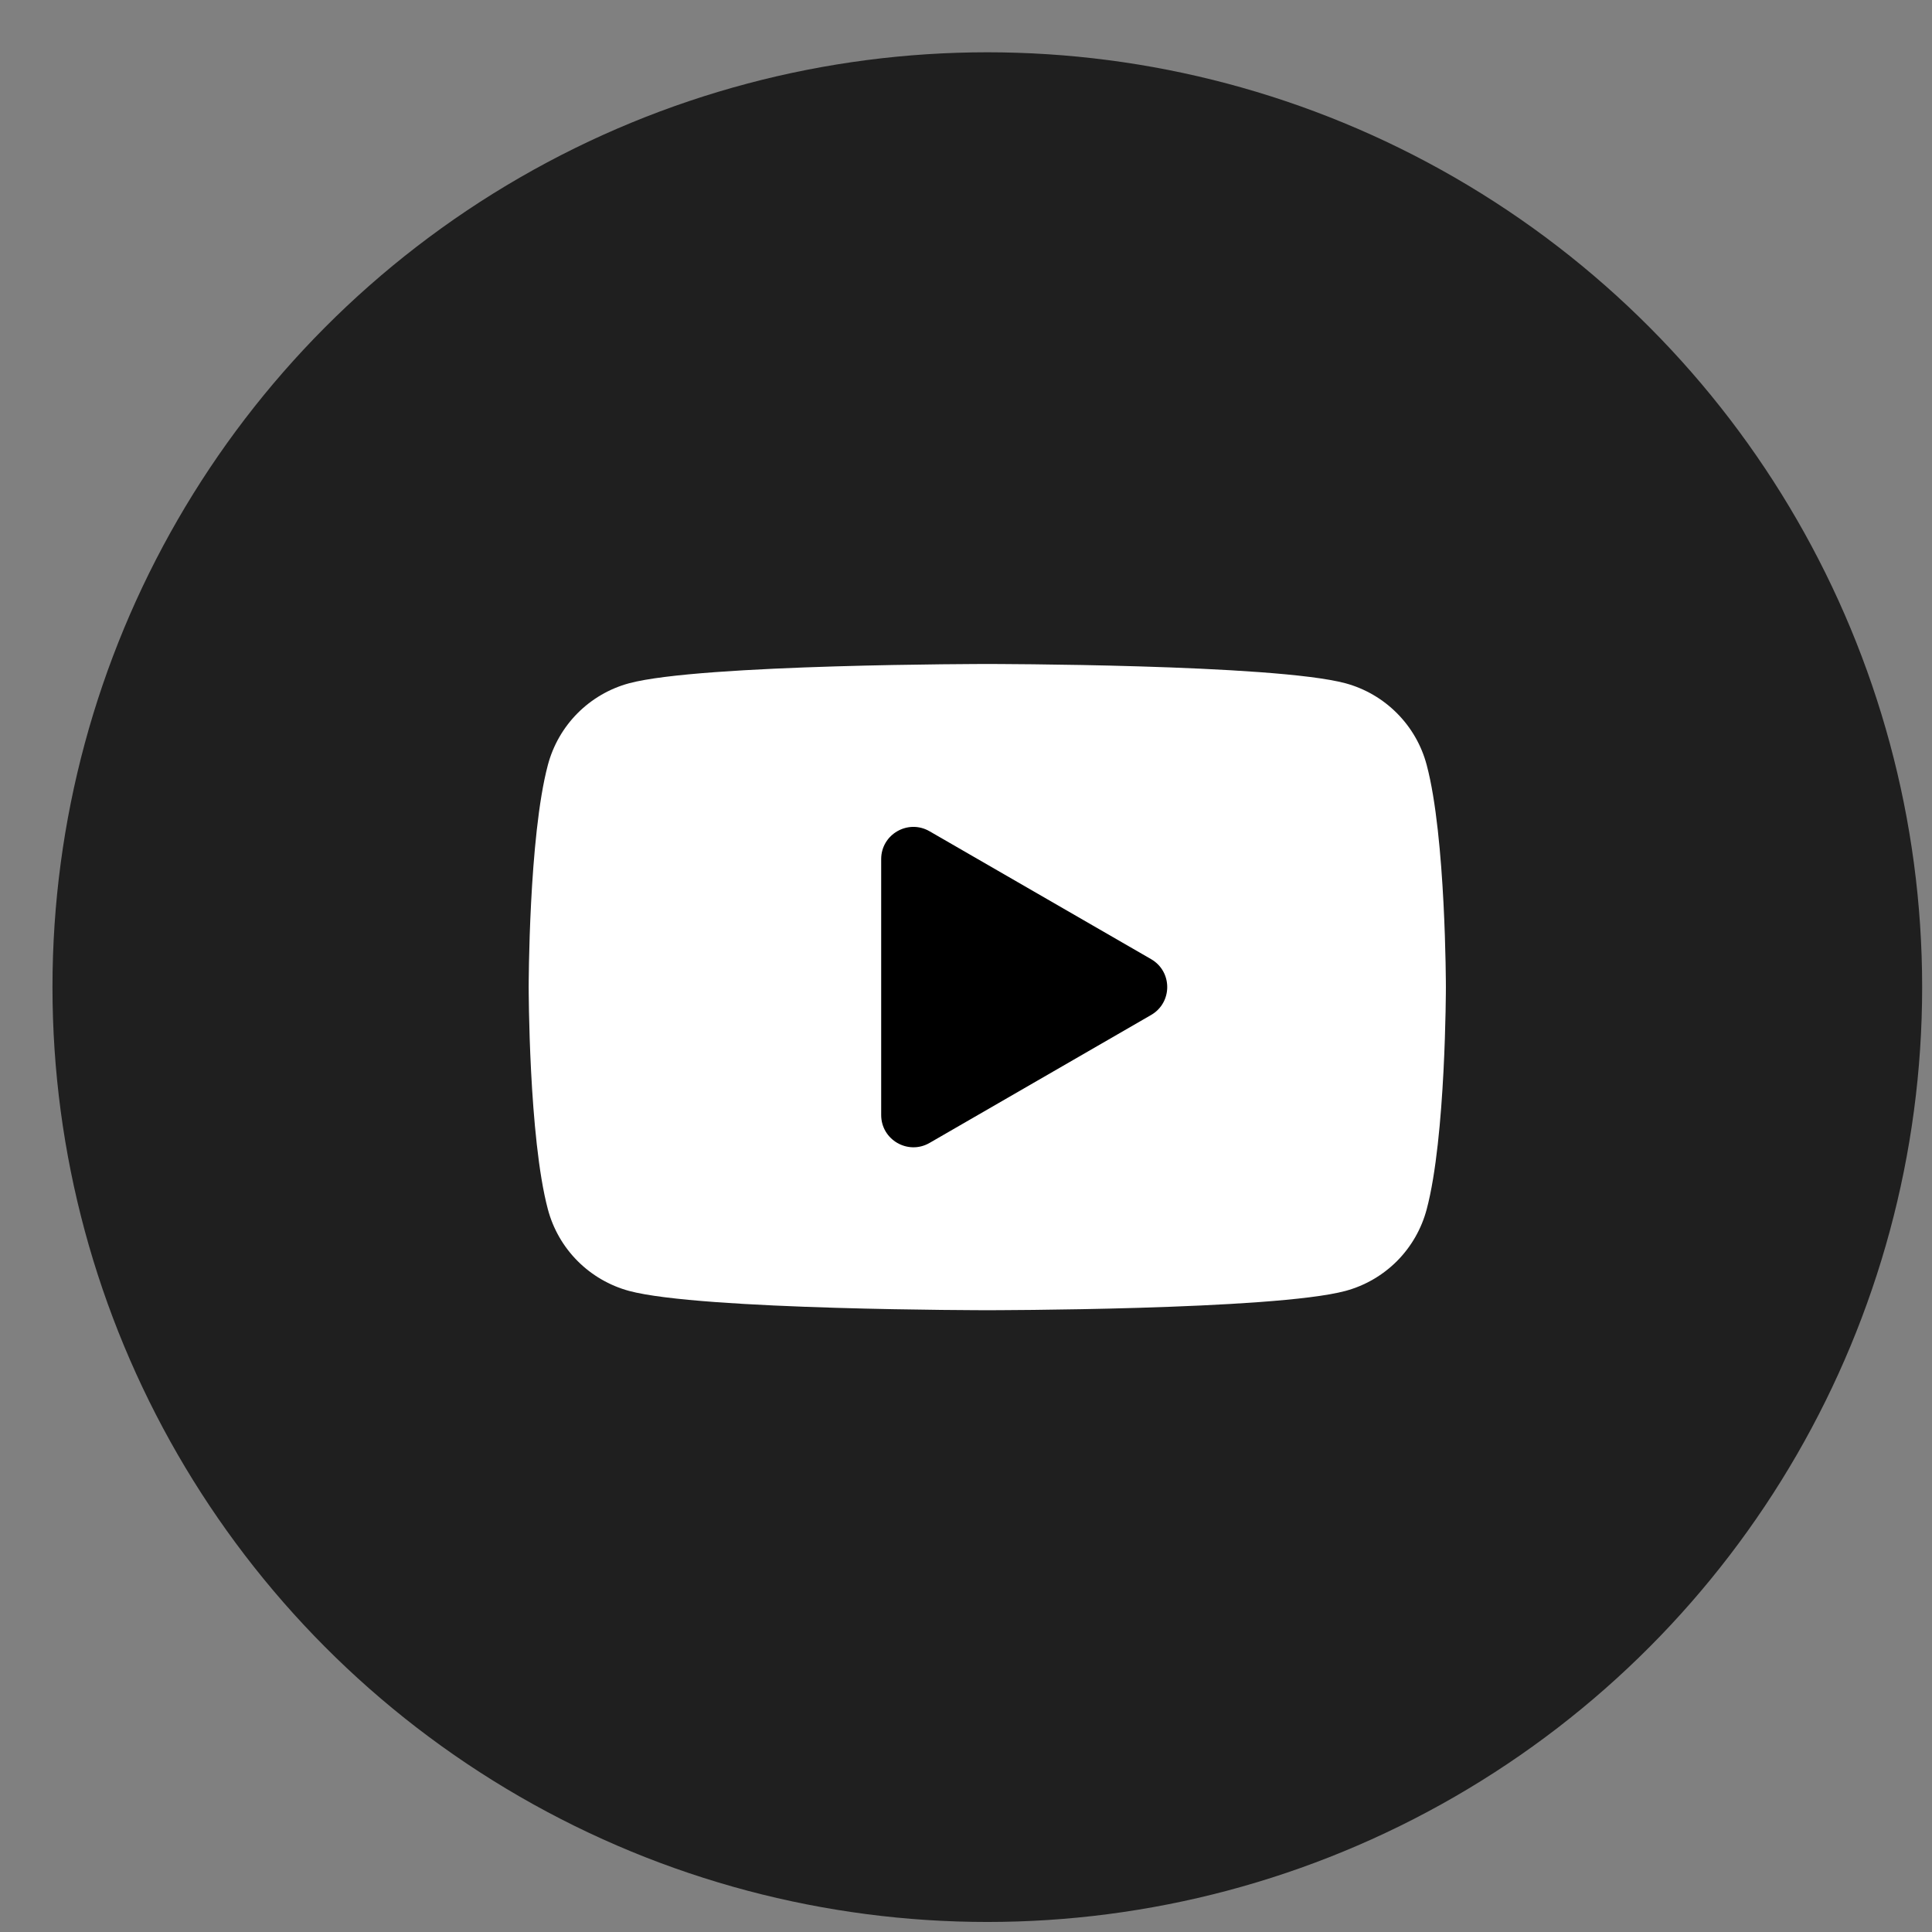
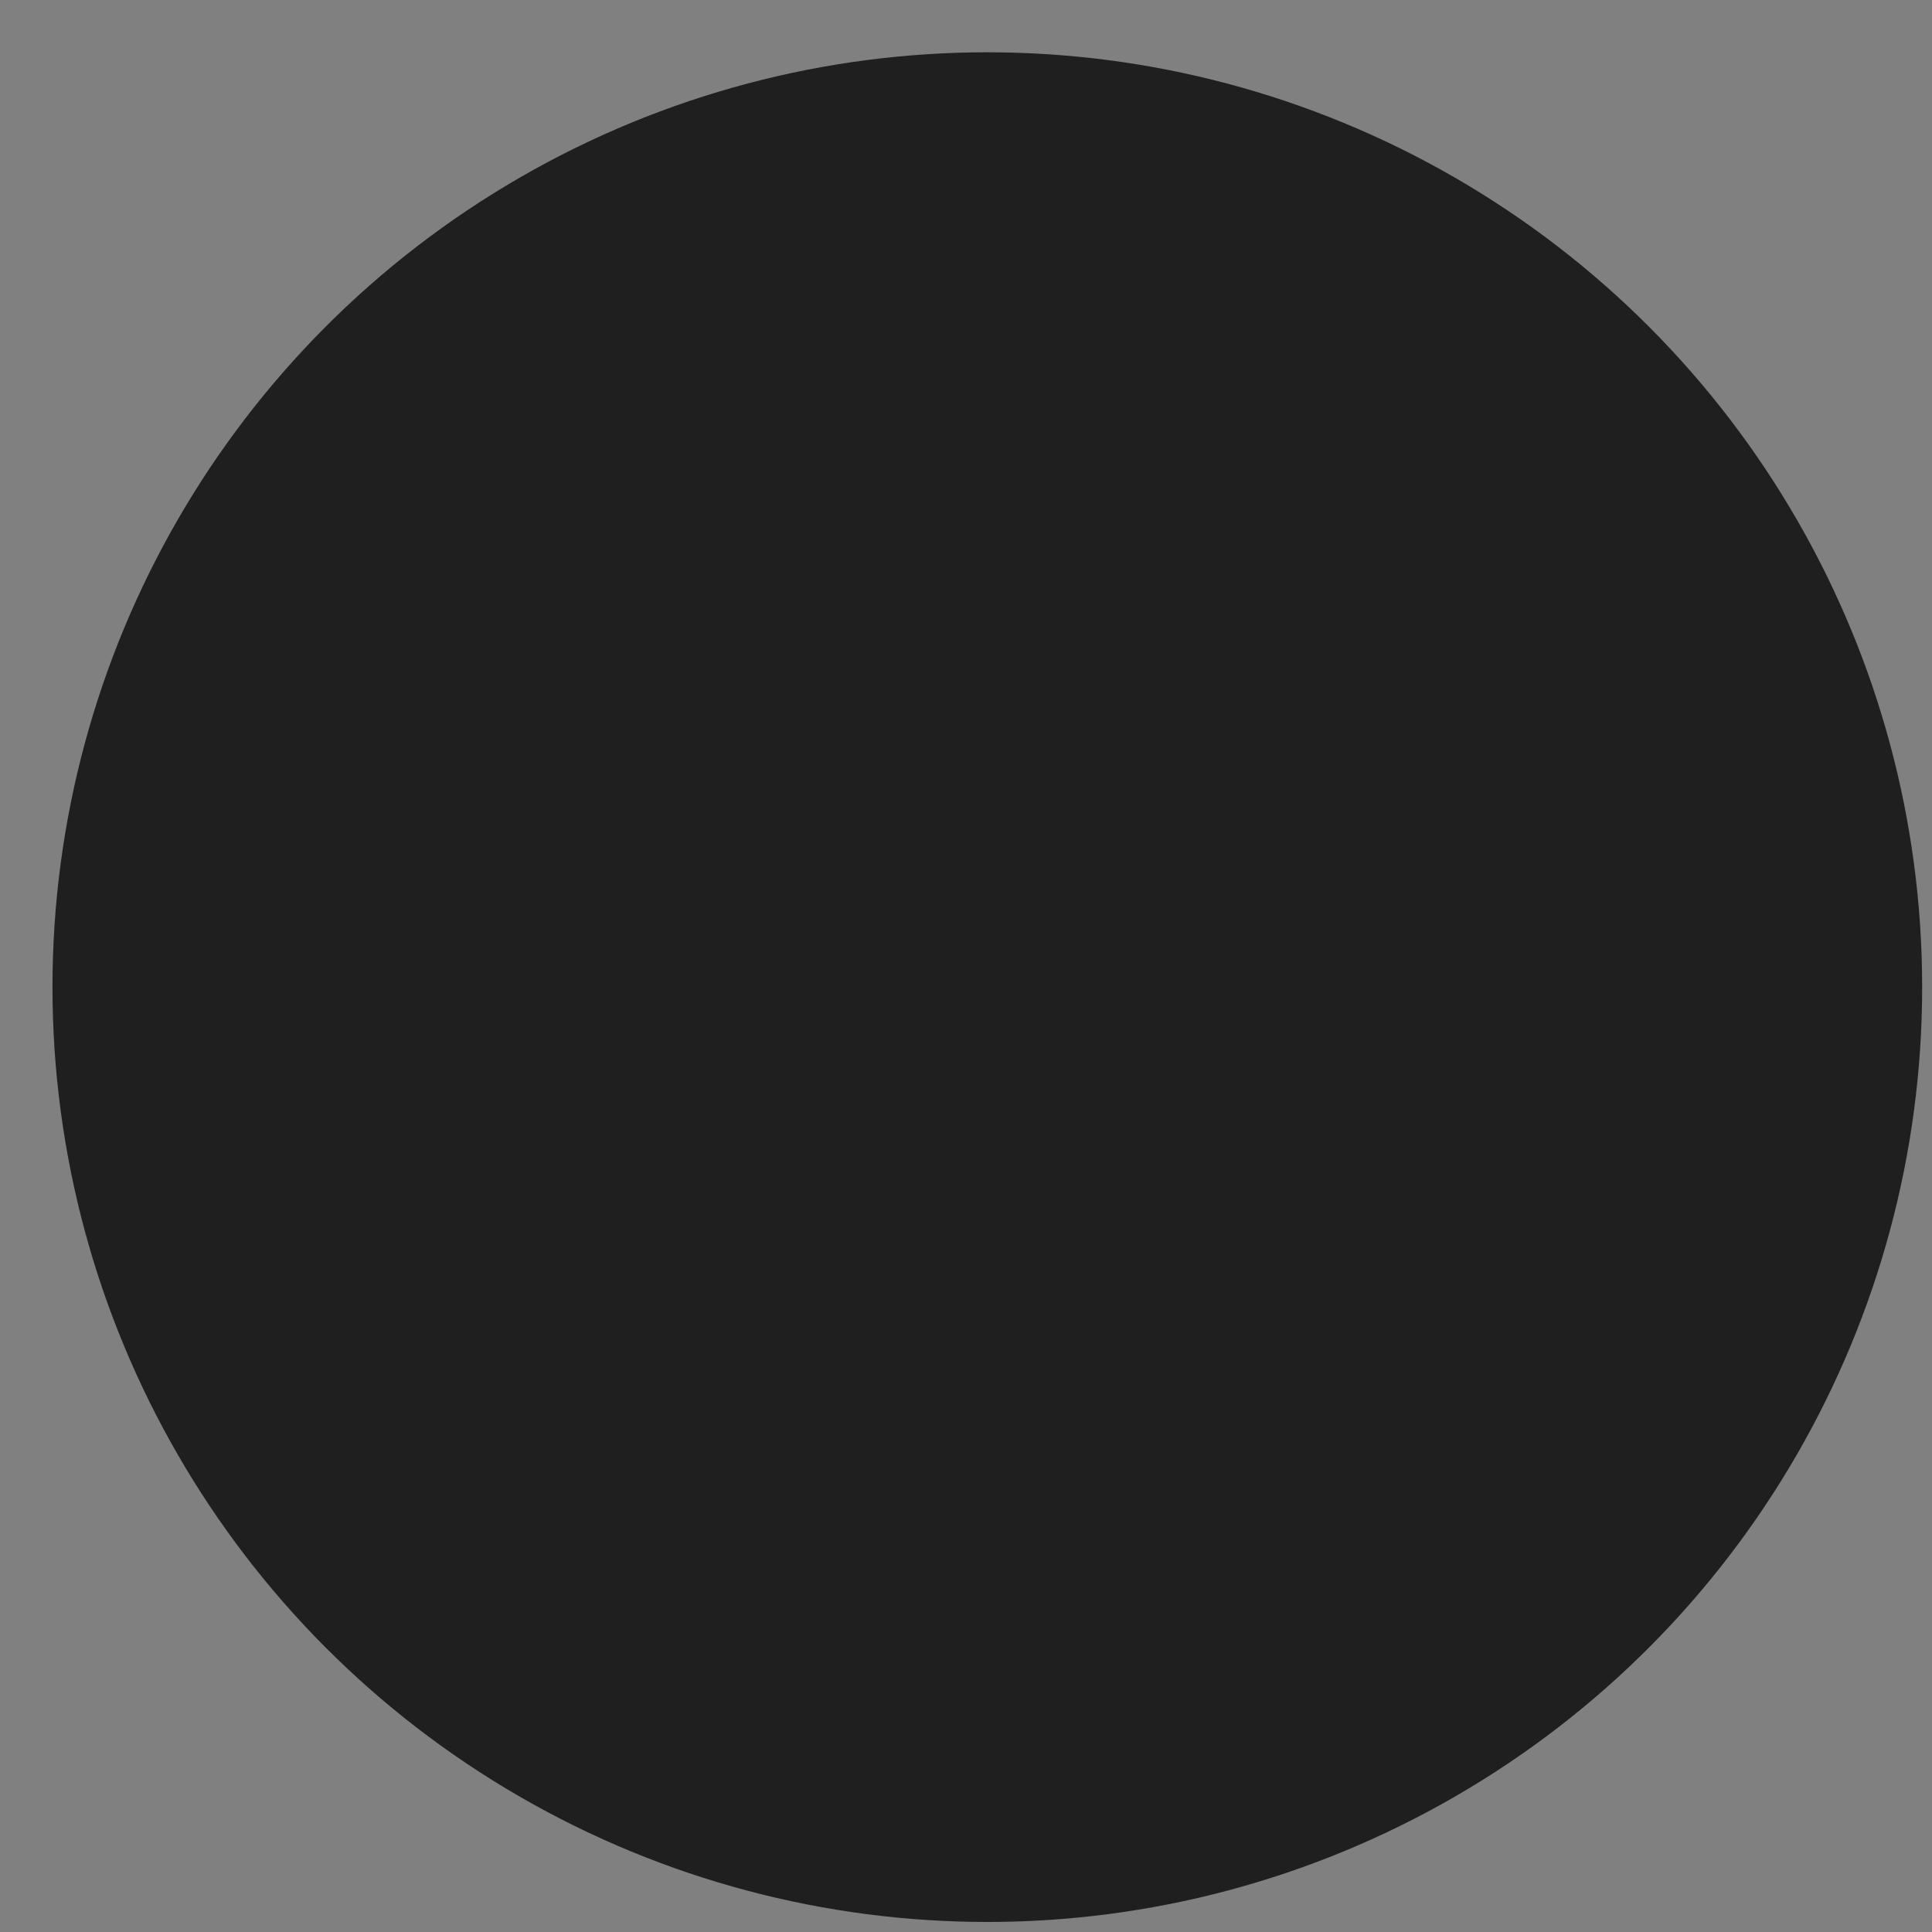
<svg xmlns="http://www.w3.org/2000/svg" width="31" height="31" viewBox="0 0 31 31" fill="none">
  <rect x="0" y="0" width="31" height="31" fill="#808080" stroke="none" />
  <circle cx="15.842" cy="15.839" r="15" fill="#1F1F1F" />
-   <path d="M22.892 12.274C22.809 11.96 22.645 11.675 22.416 11.445C22.188 11.215 21.903 11.049 21.591 10.964C20.443 10.654 15.841 10.654 15.841 10.654C15.841 10.654 11.24 10.654 10.092 10.964C9.779 11.049 9.495 11.215 9.266 11.445C9.038 11.675 8.874 11.961 8.791 12.274C8.483 13.429 8.483 15.839 8.483 15.839C8.483 15.839 8.483 18.248 8.791 19.404C8.874 19.717 9.038 20.003 9.267 20.233C9.495 20.462 9.78 20.628 10.092 20.713C11.24 21.023 15.841 21.023 15.841 21.023C15.841 21.023 20.443 21.023 21.591 20.713C21.904 20.628 22.189 20.462 22.417 20.233C22.645 20.003 22.809 19.717 22.892 19.404C23.2 18.248 23.2 15.839 23.2 15.839C23.2 15.839 23.2 13.429 22.892 12.274ZM14.336 18.026V13.651L18.183 15.839L14.336 18.026Z" fill="white" />
-   <path d="M18.47 15.39C18.815 15.589 18.815 16.087 18.47 16.286L14.915 18.339C14.57 18.538 14.139 18.289 14.139 17.891L14.139 13.785C14.139 13.387 14.57 13.139 14.915 13.338L18.47 15.39Z" fill="black" />
</svg>